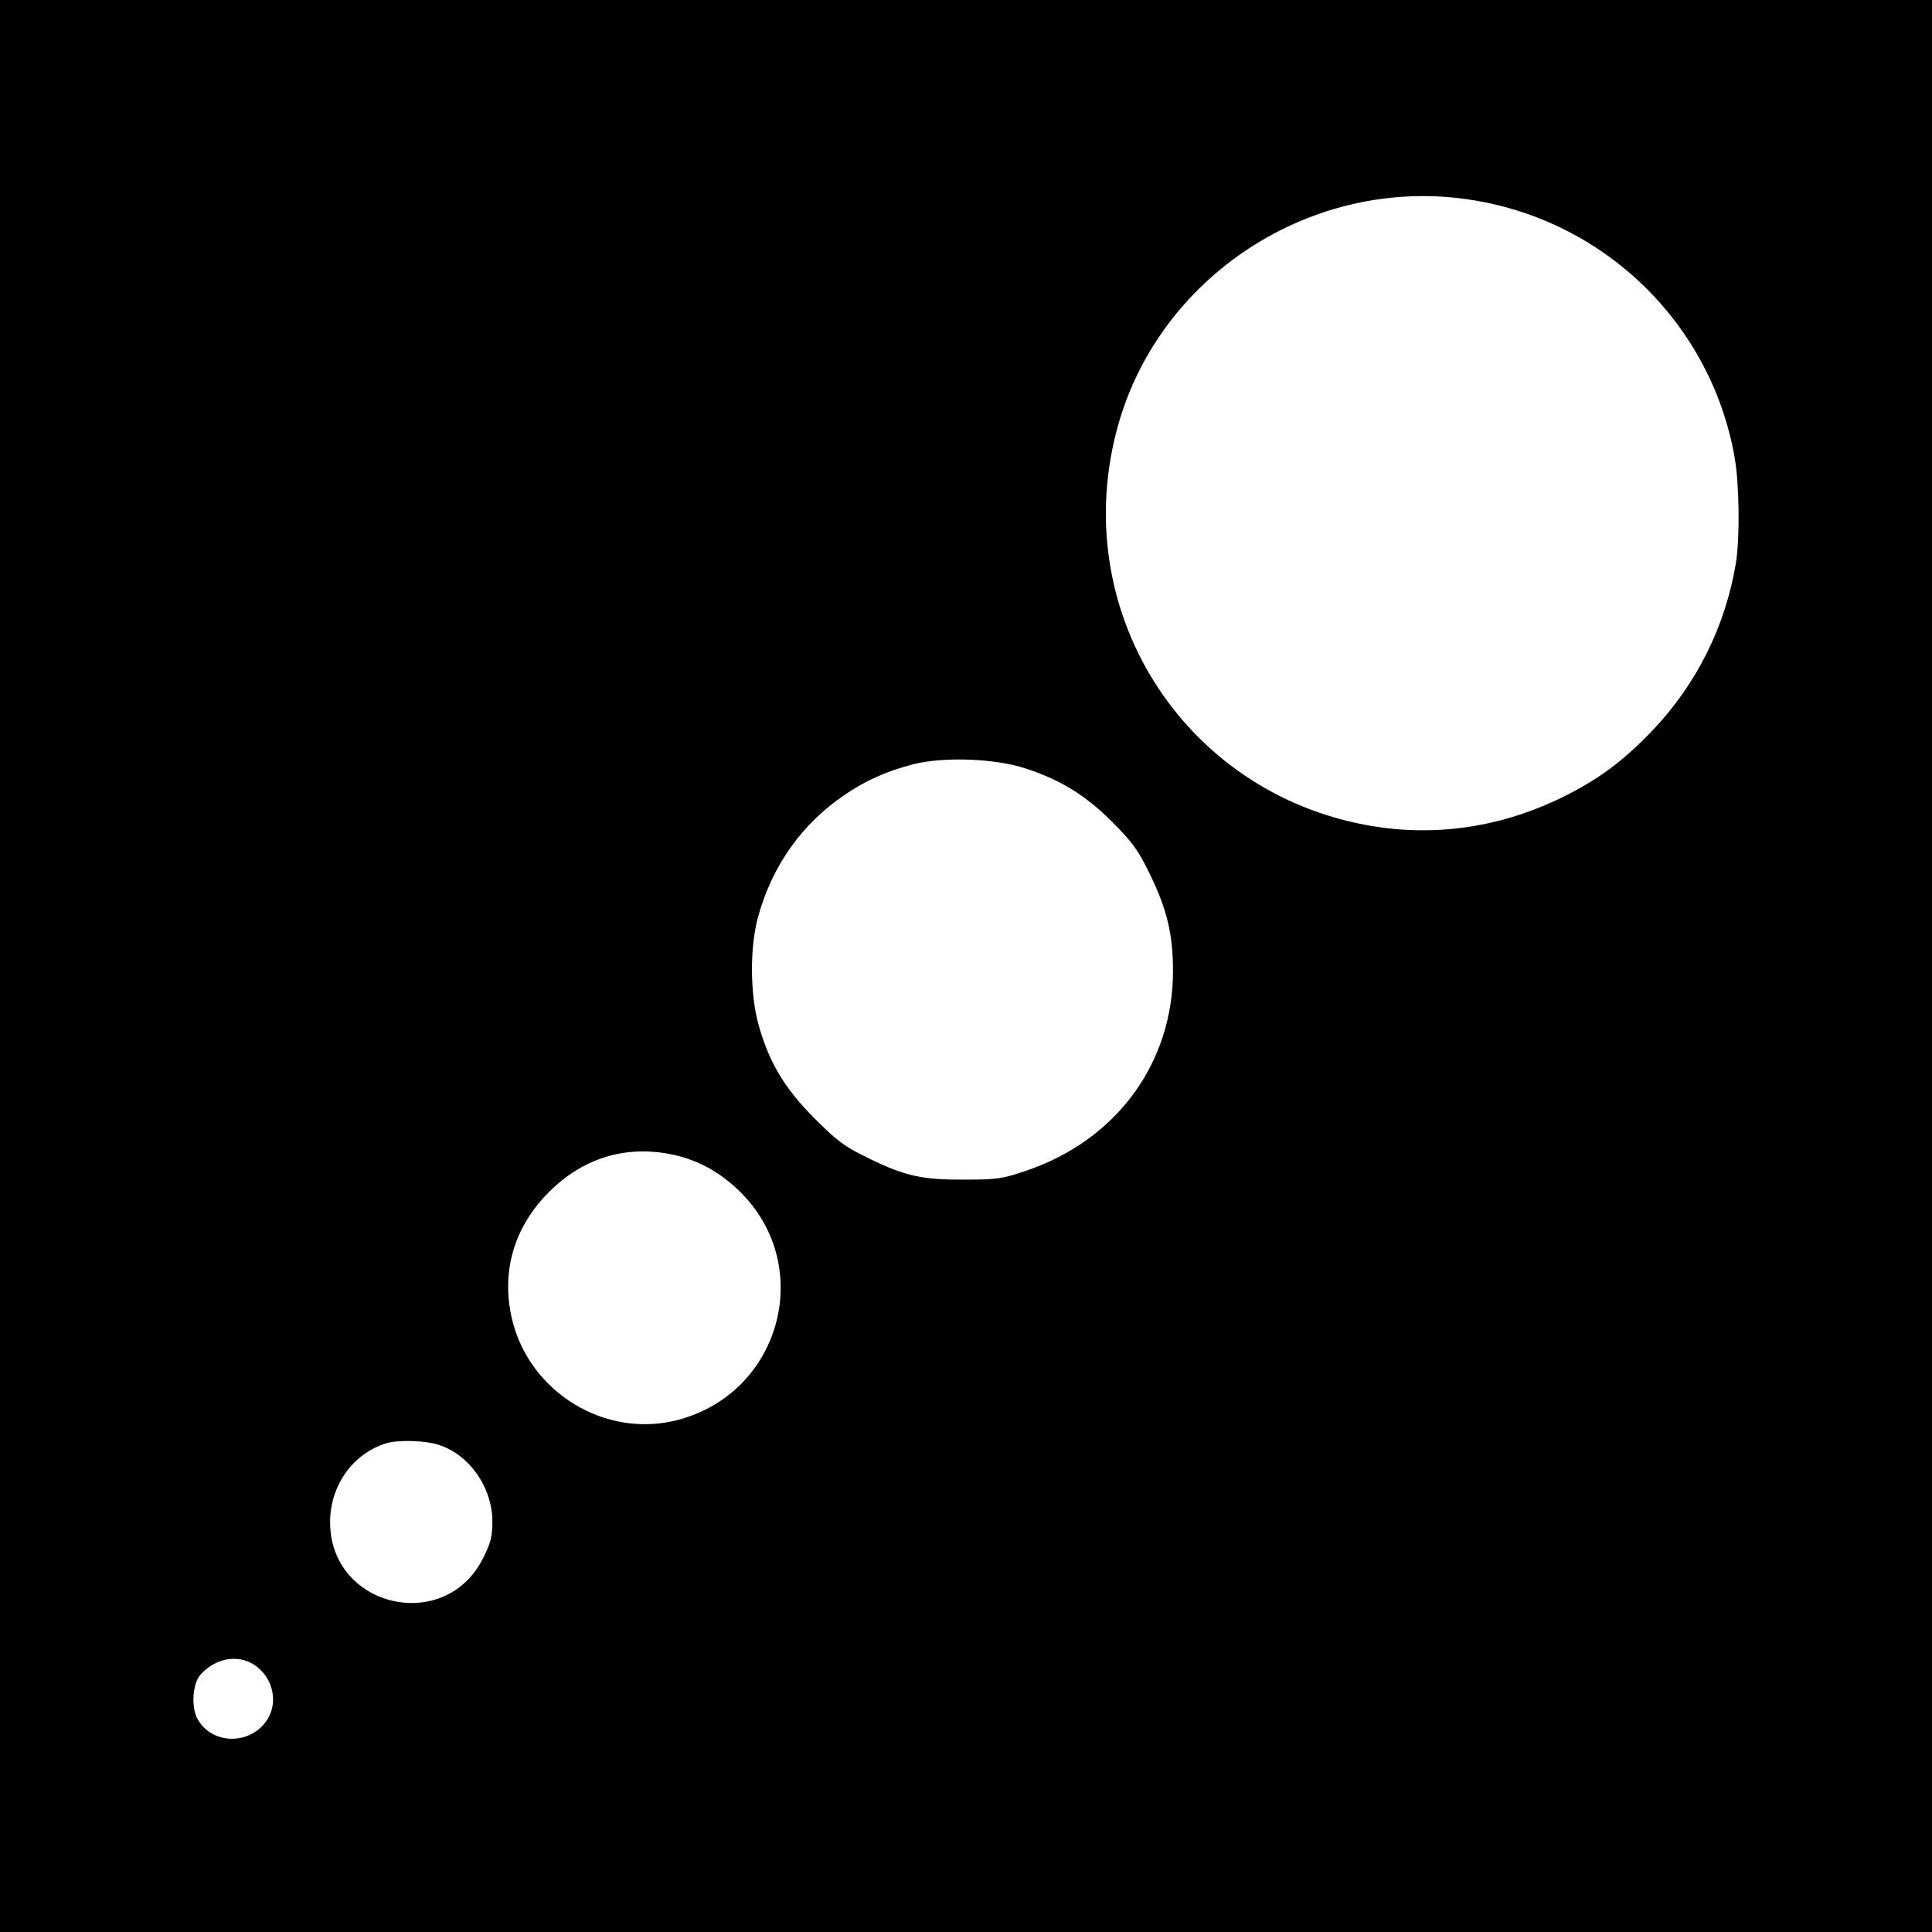
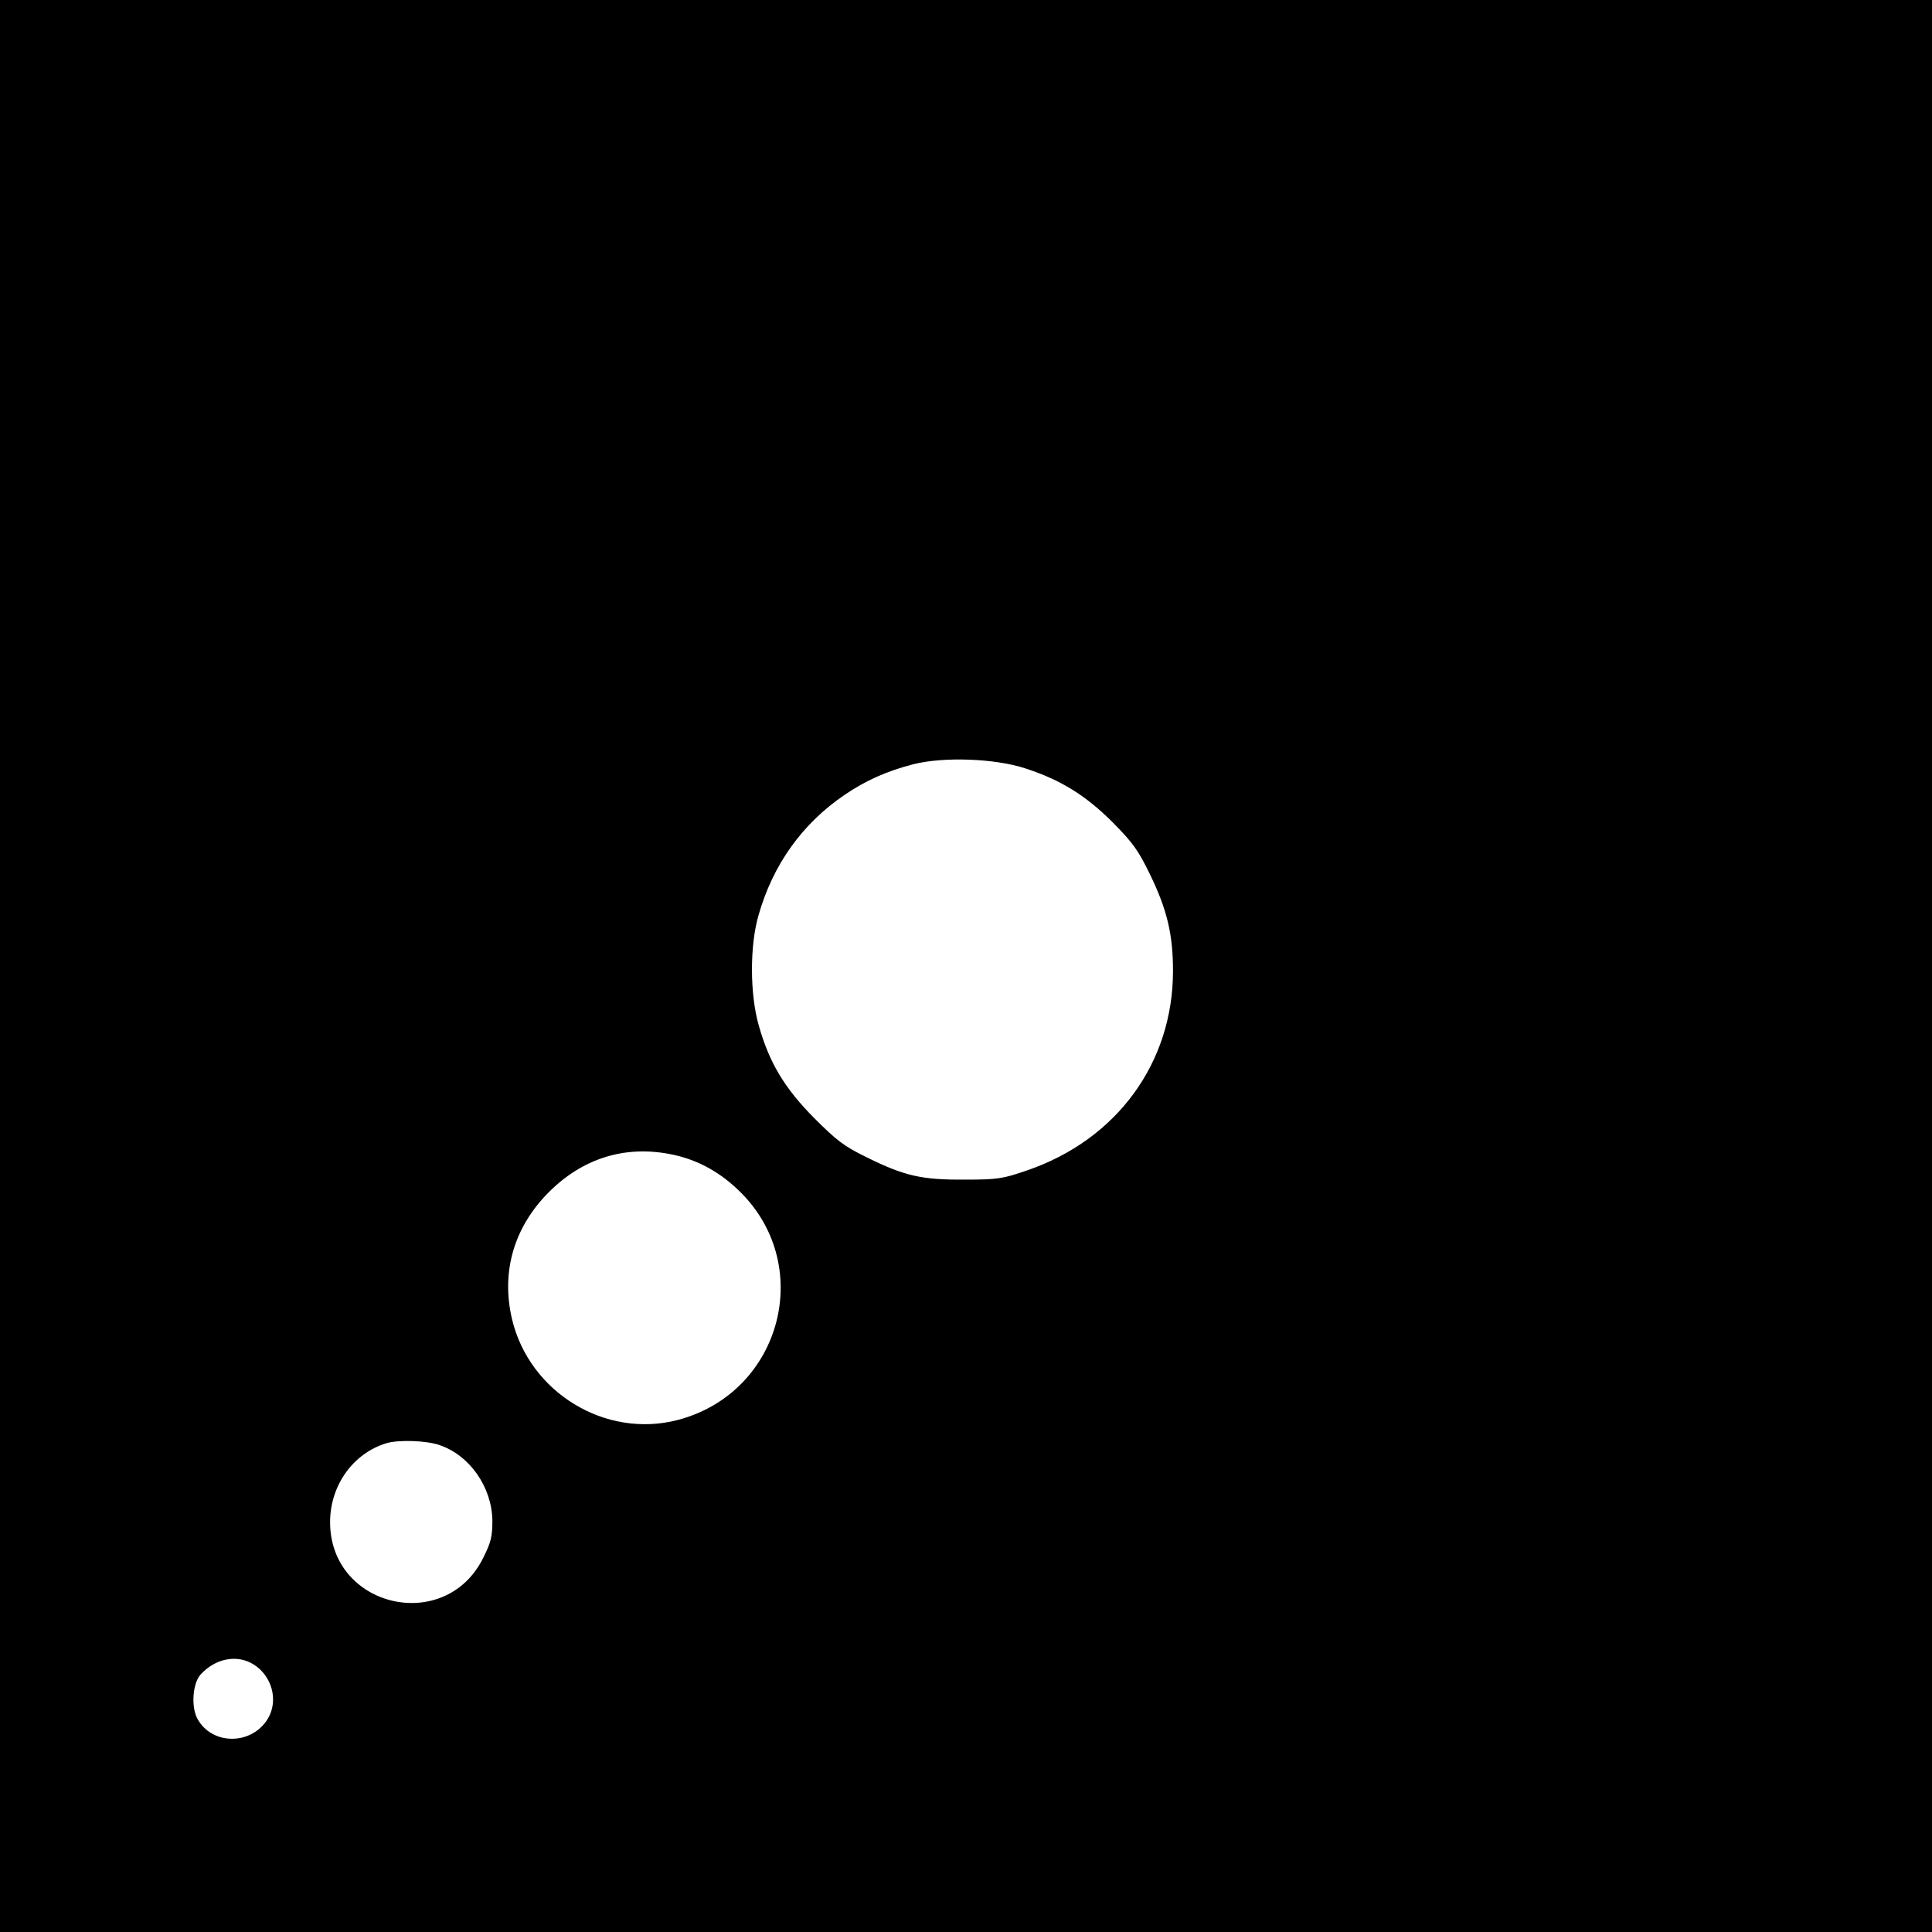
<svg xmlns="http://www.w3.org/2000/svg" version="1.0" width="700pt" height="700pt" viewBox="0 0 700 700" preserveAspectRatio="xMidYMid meet">
  <g transform="translate(0,700) scale(0.1,-0.1)" fill="#000000" stroke="none">
-     <path d="M0 3500 l0 -3500 3500 0 3500 0 0 3500 0 3500 -3500 0 -3500 0 0 -3500z m5336 2775 c485 -78 865 -453 949 -933 17 -97 19 -288 5 -379 -38 -232 -143 -442 -304 -611 -101 -105 -185 -169 -306 -231 -219 -112 -454 -152 -690 -117 -682 103 -1117 760 -946 1429 144 565 713 936 1292 842z m-1621 -2059 c129 -42 219 -98 317 -196 74 -75 93 -102 136 -191 61 -126 82 -216 82 -347 0 -333 -204 -612 -530 -723 -87 -30 -106 -33 -225 -33 -155 -1 -218 13 -355 81 -82 40 -108 60 -190 142 -108 109 -163 201 -201 336 -32 112 -33 287 -1 398 52 184 159 333 312 437 78 53 153 86 249 111 111 28 296 21 406 -15z m-1290 -1397 c92 -17 174 -59 246 -127 286 -267 164 -738 -216 -837 -262 -68 -537 100 -600 366 -40 171 7 333 134 460 121 121 272 169 436 138z m-832 -1055 c109 -37 189 -152 191 -273 0 -58 -5 -79 -33 -135 -137 -278 -555 -181 -555 129 0 133 83 249 204 286 44 13 145 10 193 -7z m-675 -794 c68 -42 92 -132 52 -198 -59 -96 -202 -96 -255 1 -23 43 -17 127 11 159 53 59 132 75 192 38z" />
+     <path d="M0 3500 l0 -3500 3500 0 3500 0 0 3500 0 3500 -3500 0 -3500 0 0 -3500z m5336 2775 z m-1621 -2059 c129 -42 219 -98 317 -196 74 -75 93 -102 136 -191 61 -126 82 -216 82 -347 0 -333 -204 -612 -530 -723 -87 -30 -106 -33 -225 -33 -155 -1 -218 13 -355 81 -82 40 -108 60 -190 142 -108 109 -163 201 -201 336 -32 112 -33 287 -1 398 52 184 159 333 312 437 78 53 153 86 249 111 111 28 296 21 406 -15z m-1290 -1397 c92 -17 174 -59 246 -127 286 -267 164 -738 -216 -837 -262 -68 -537 100 -600 366 -40 171 7 333 134 460 121 121 272 169 436 138z m-832 -1055 c109 -37 189 -152 191 -273 0 -58 -5 -79 -33 -135 -137 -278 -555 -181 -555 129 0 133 83 249 204 286 44 13 145 10 193 -7z m-675 -794 c68 -42 92 -132 52 -198 -59 -96 -202 -96 -255 1 -23 43 -17 127 11 159 53 59 132 75 192 38z" />
  </g>
</svg>